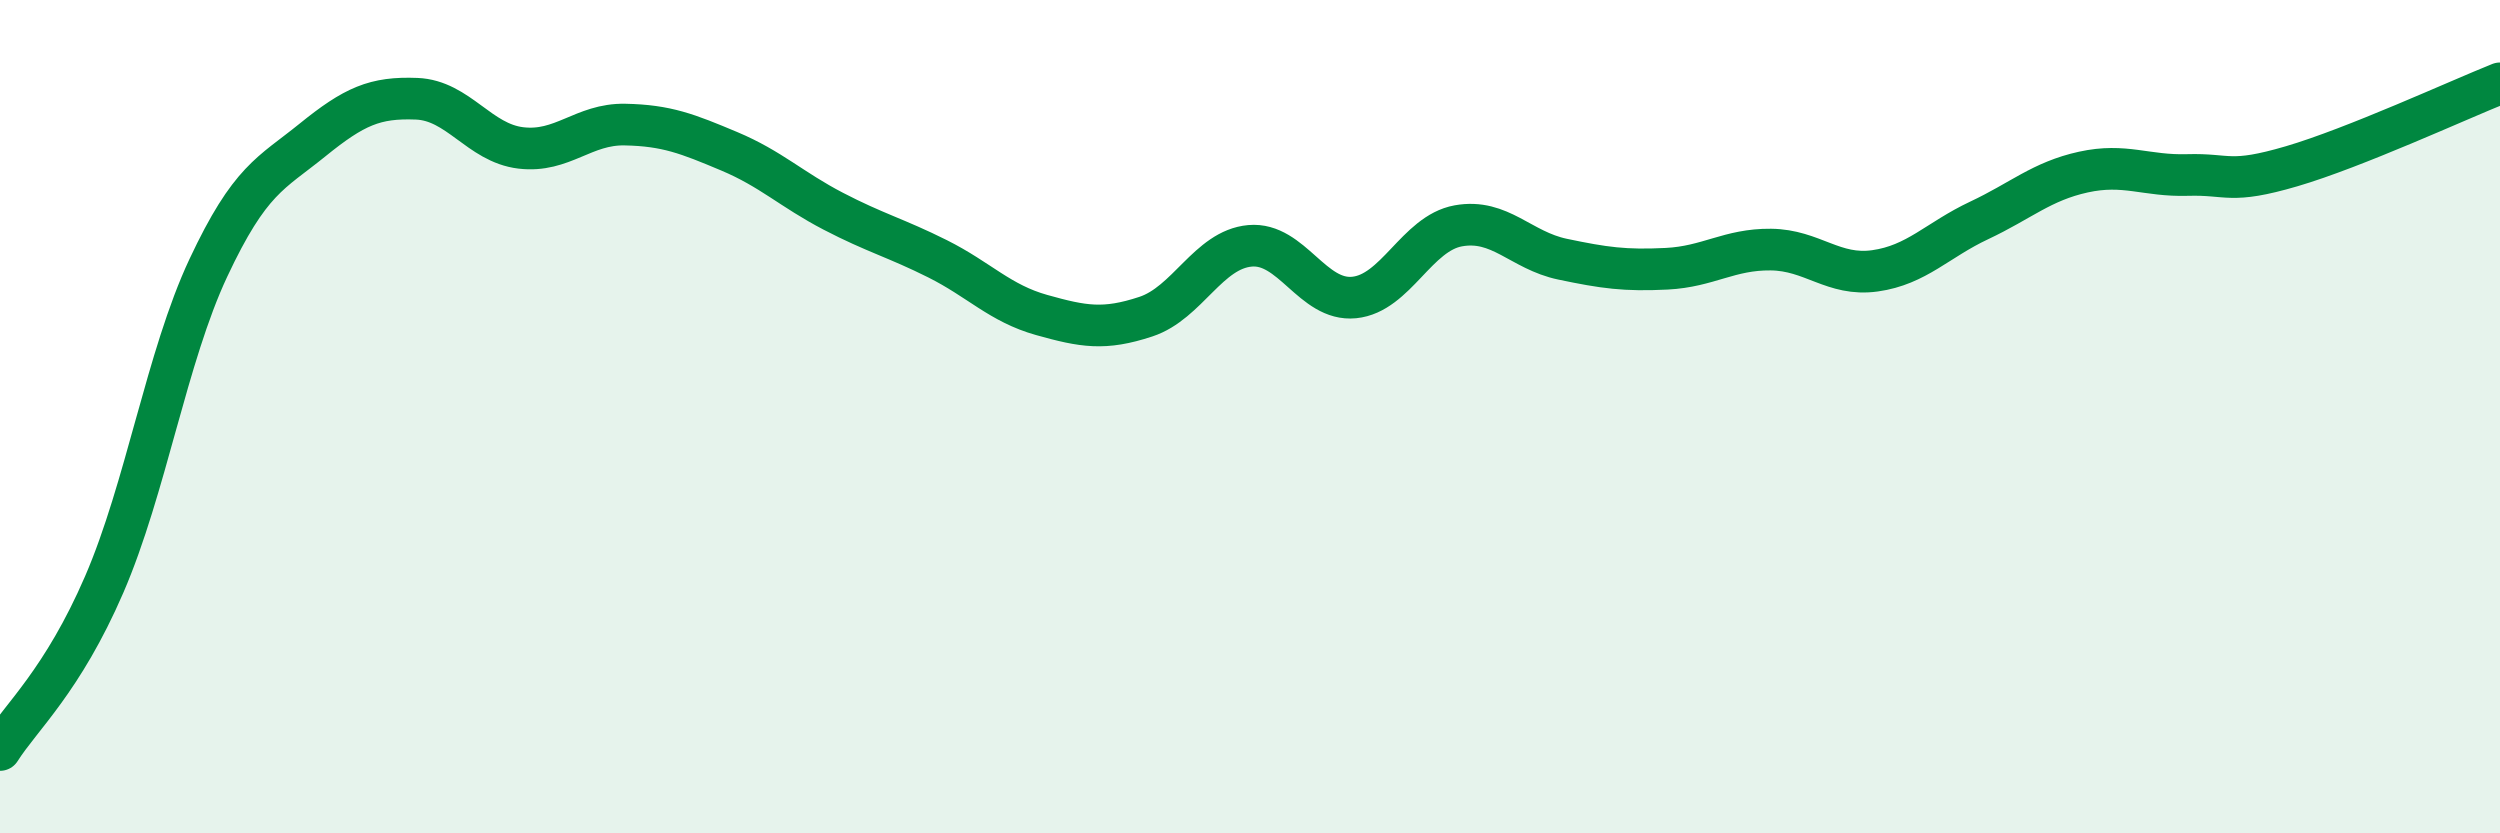
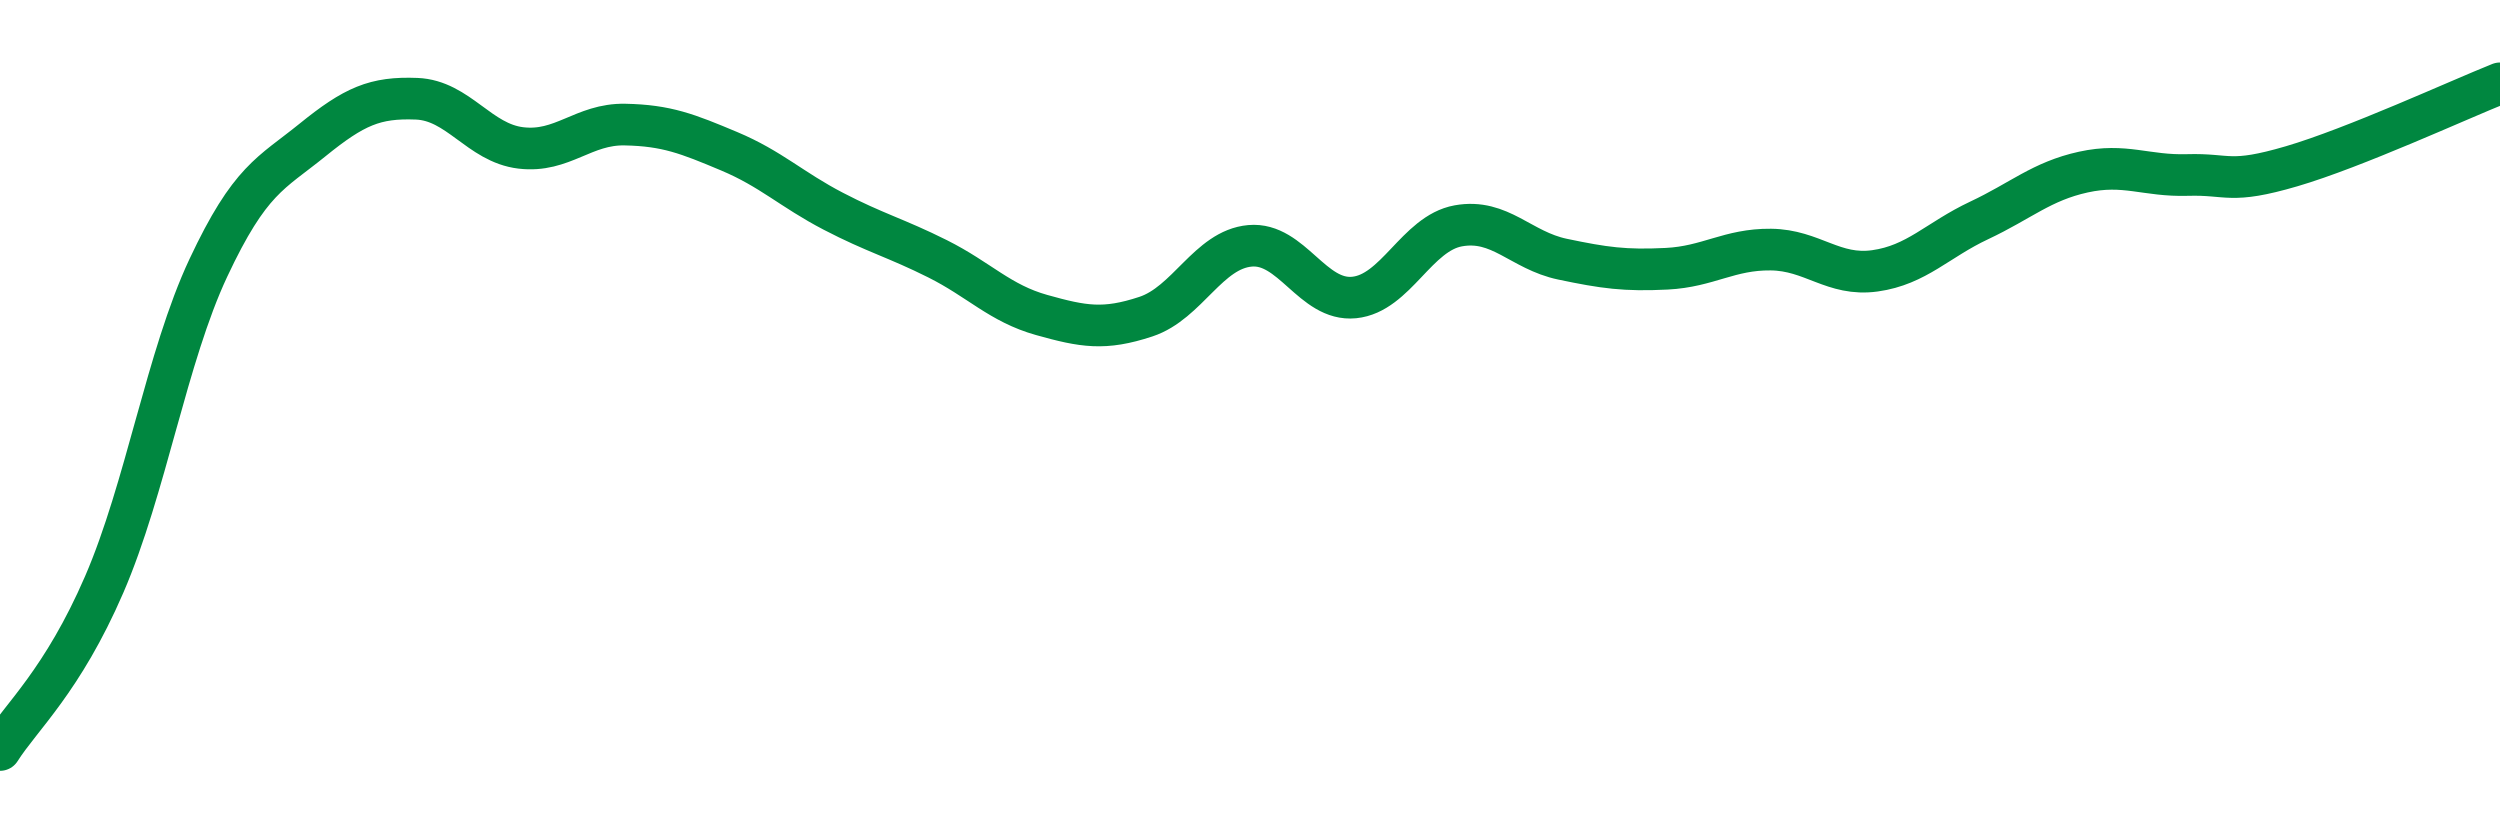
<svg xmlns="http://www.w3.org/2000/svg" width="60" height="20" viewBox="0 0 60 20">
-   <path d="M 0,18 C 0.5,17.21 1.5,16.34 2.5,14.03 C 3.5,11.72 4,8.56 5,6.43 C 6,4.3 6.5,4.17 7.5,3.36 C 8.5,2.55 9,2.33 10,2.37 C 11,2.41 11.5,3.43 12.5,3.55 C 13.5,3.67 14,2.97 15,2.99 C 16,3.01 16.5,3.21 17.5,3.63 C 18.5,4.05 19,4.55 20,5.07 C 21,5.59 21.5,5.71 22.5,6.21 C 23.5,6.71 24,7.28 25,7.56 C 26,7.84 26.5,7.93 27.5,7.6 C 28.5,7.27 29,5.99 30,5.9 C 31,5.81 31.5,7.24 32.5,7.14 C 33.5,7.04 34,5.6 35,5.42 C 36,5.24 36.5,6.01 37.5,6.22 C 38.5,6.43 39,6.5 40,6.45 C 41,6.4 41.5,5.98 42.5,5.99 C 43.5,6 44,6.64 45,6.5 C 46,6.36 46.5,5.76 47.5,5.29 C 48.5,4.82 49,4.35 50,4.13 C 51,3.91 51.5,4.23 52.5,4.2 C 53.5,4.17 53.5,4.43 55,3.99 C 56.5,3.55 59,2.4 60,2L60 20L0 20Z" fill="#008740" opacity="0.1" stroke-linecap="round" stroke-linejoin="round" />
  <path d="M 0,18 C 0.5,17.21 1.5,16.34 2.5,14.03 C 3.5,11.72 4,8.56 5,6.43 C 6,4.3 6.5,4.17 7.5,3.36 C 8.5,2.55 9,2.33 10,2.37 C 11,2.41 11.5,3.43 12.5,3.55 C 13.5,3.67 14,2.97 15,2.99 C 16,3.01 16.5,3.21 17.5,3.63 C 18.5,4.05 19,4.55 20,5.07 C 21,5.59 21.5,5.71 22.5,6.21 C 23.5,6.71 24,7.28 25,7.56 C 26,7.84 26.5,7.93 27.5,7.6 C 28.5,7.27 29,5.99 30,5.9 C 31,5.81 31.5,7.24 32.5,7.14 C 33.5,7.04 34,5.6 35,5.42 C 36,5.24 36.5,6.01 37.5,6.22 C 38.5,6.43 39,6.5 40,6.45 C 41,6.4 41.5,5.98 42.5,5.99 C 43.5,6 44,6.64 45,6.5 C 46,6.36 46.5,5.76 47.5,5.29 C 48.5,4.82 49,4.35 50,4.13 C 51,3.91 51.5,4.23 52.5,4.2 C 53.5,4.17 53.5,4.43 55,3.99 C 56.5,3.55 59,2.4 60,2" stroke="#008740" stroke-width="1" fill="none" stroke-linecap="round" stroke-linejoin="round" />
</svg>